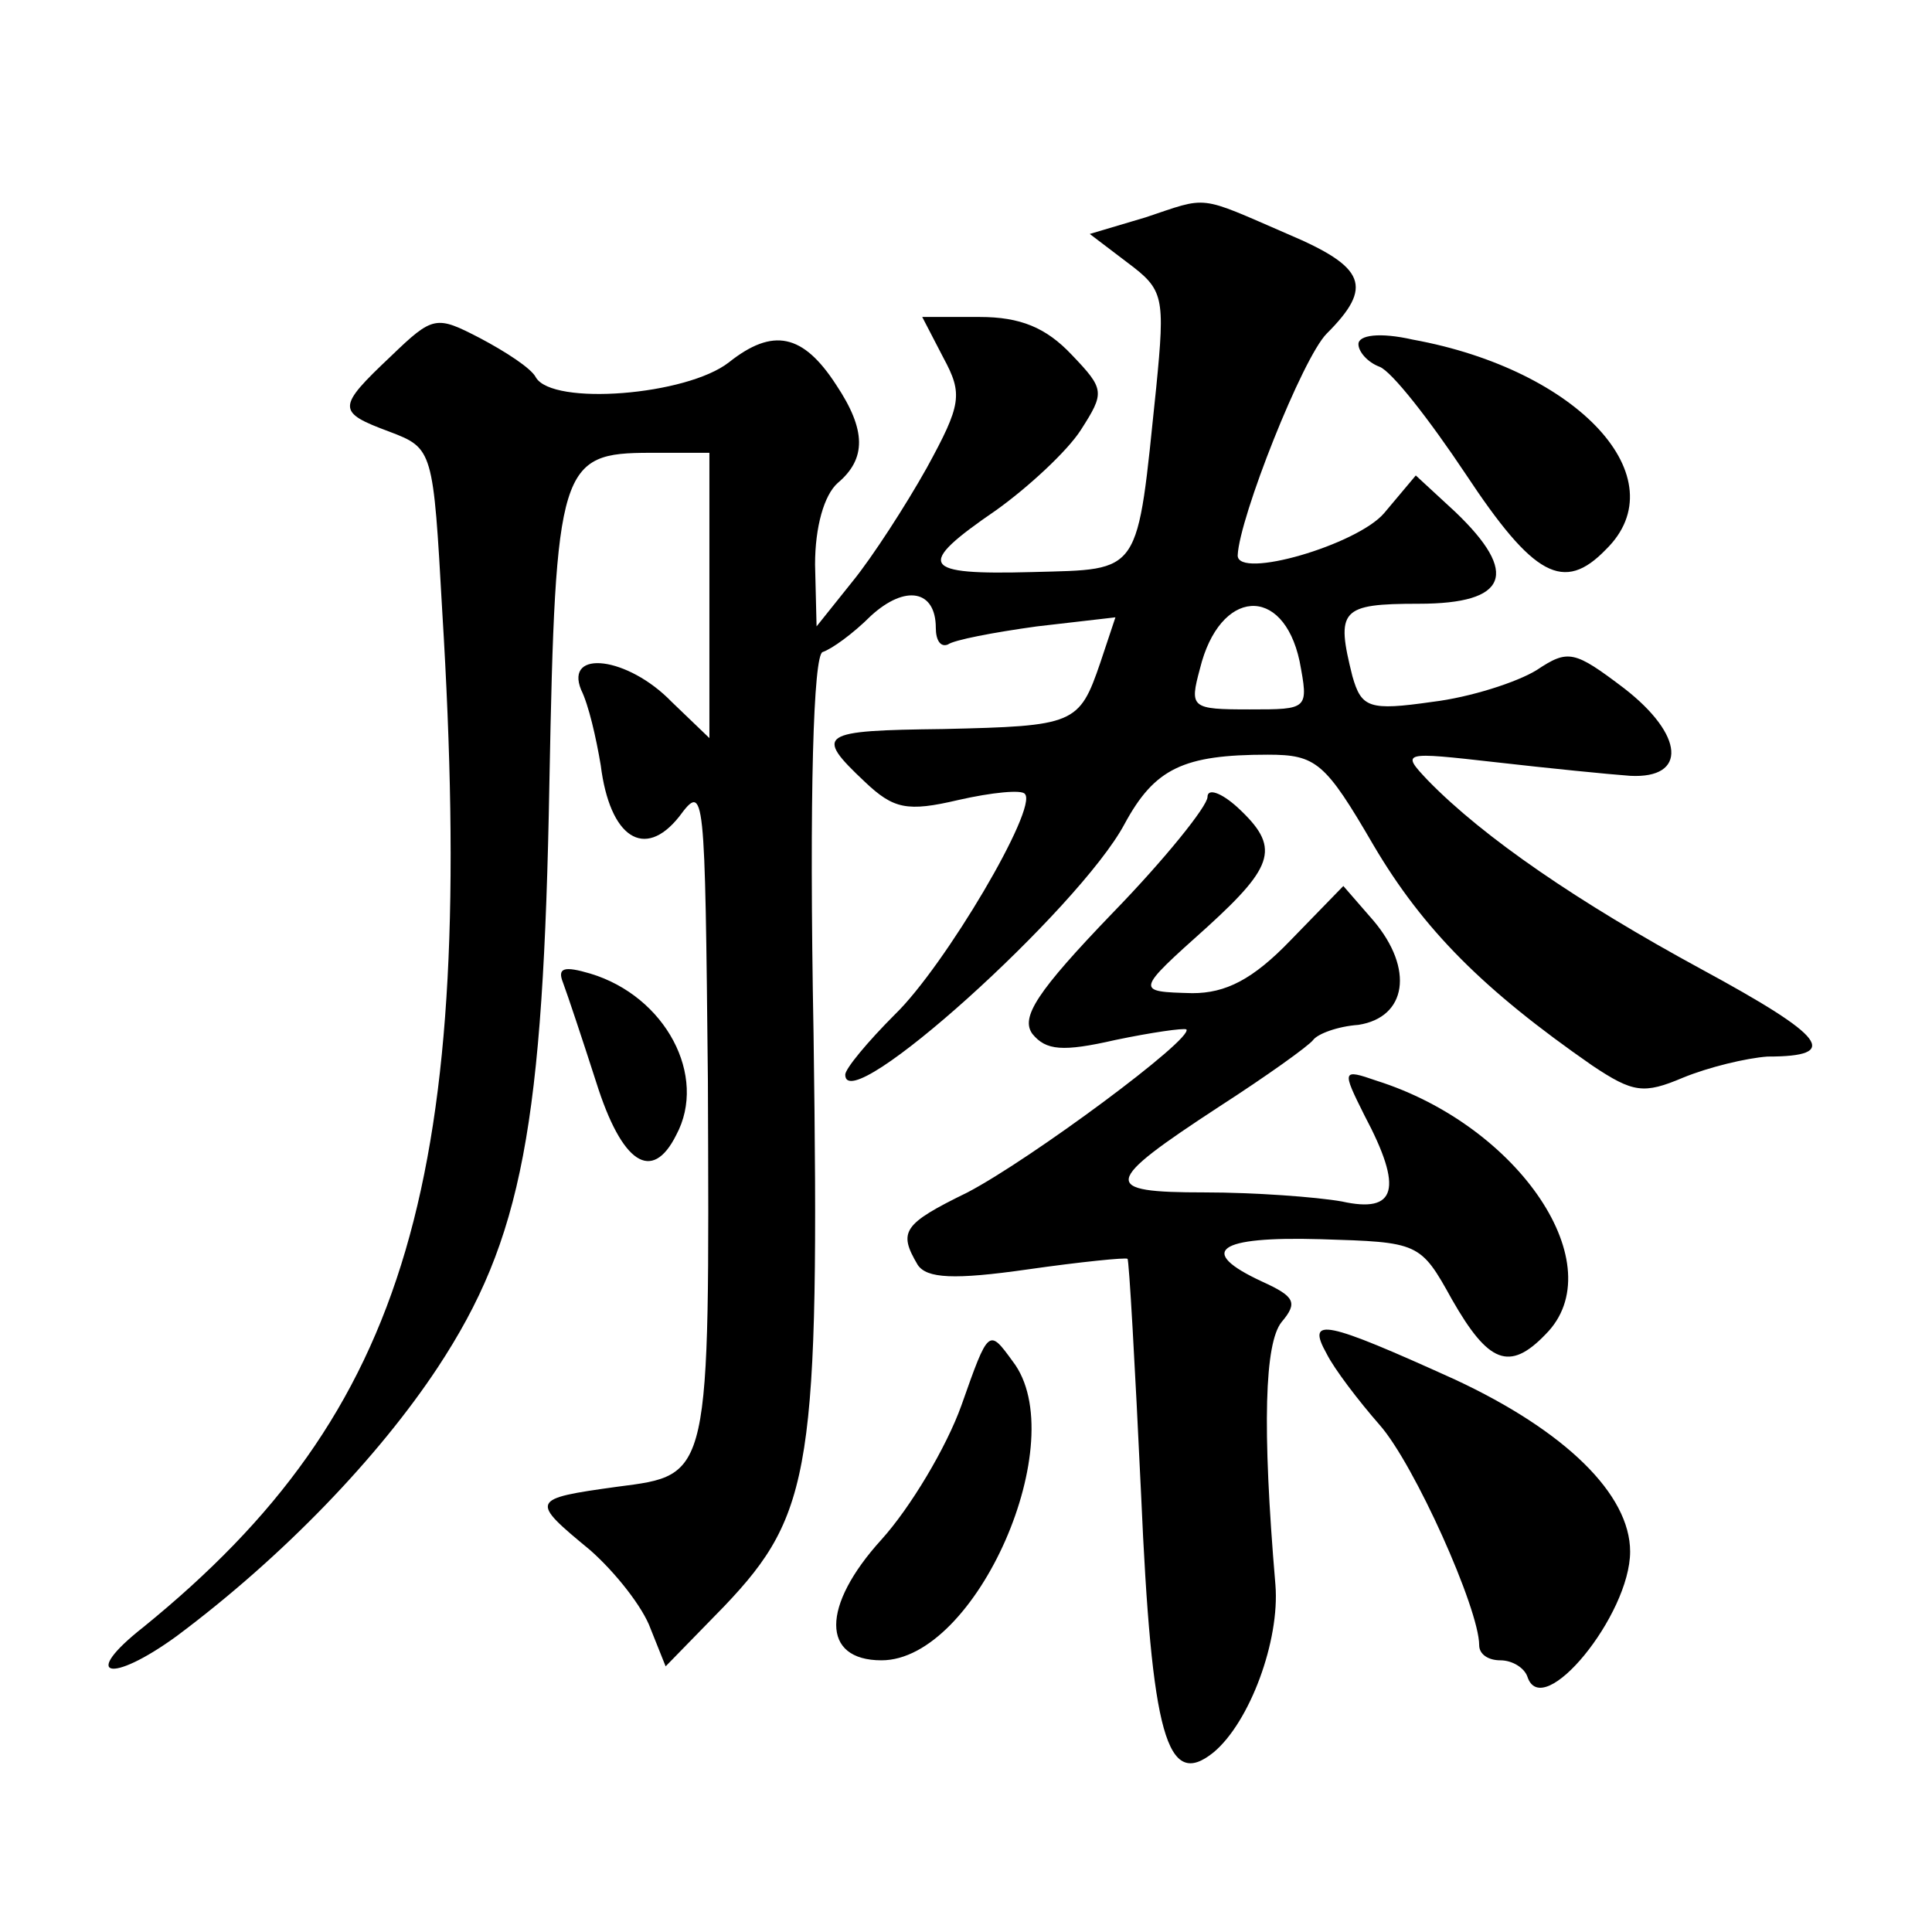
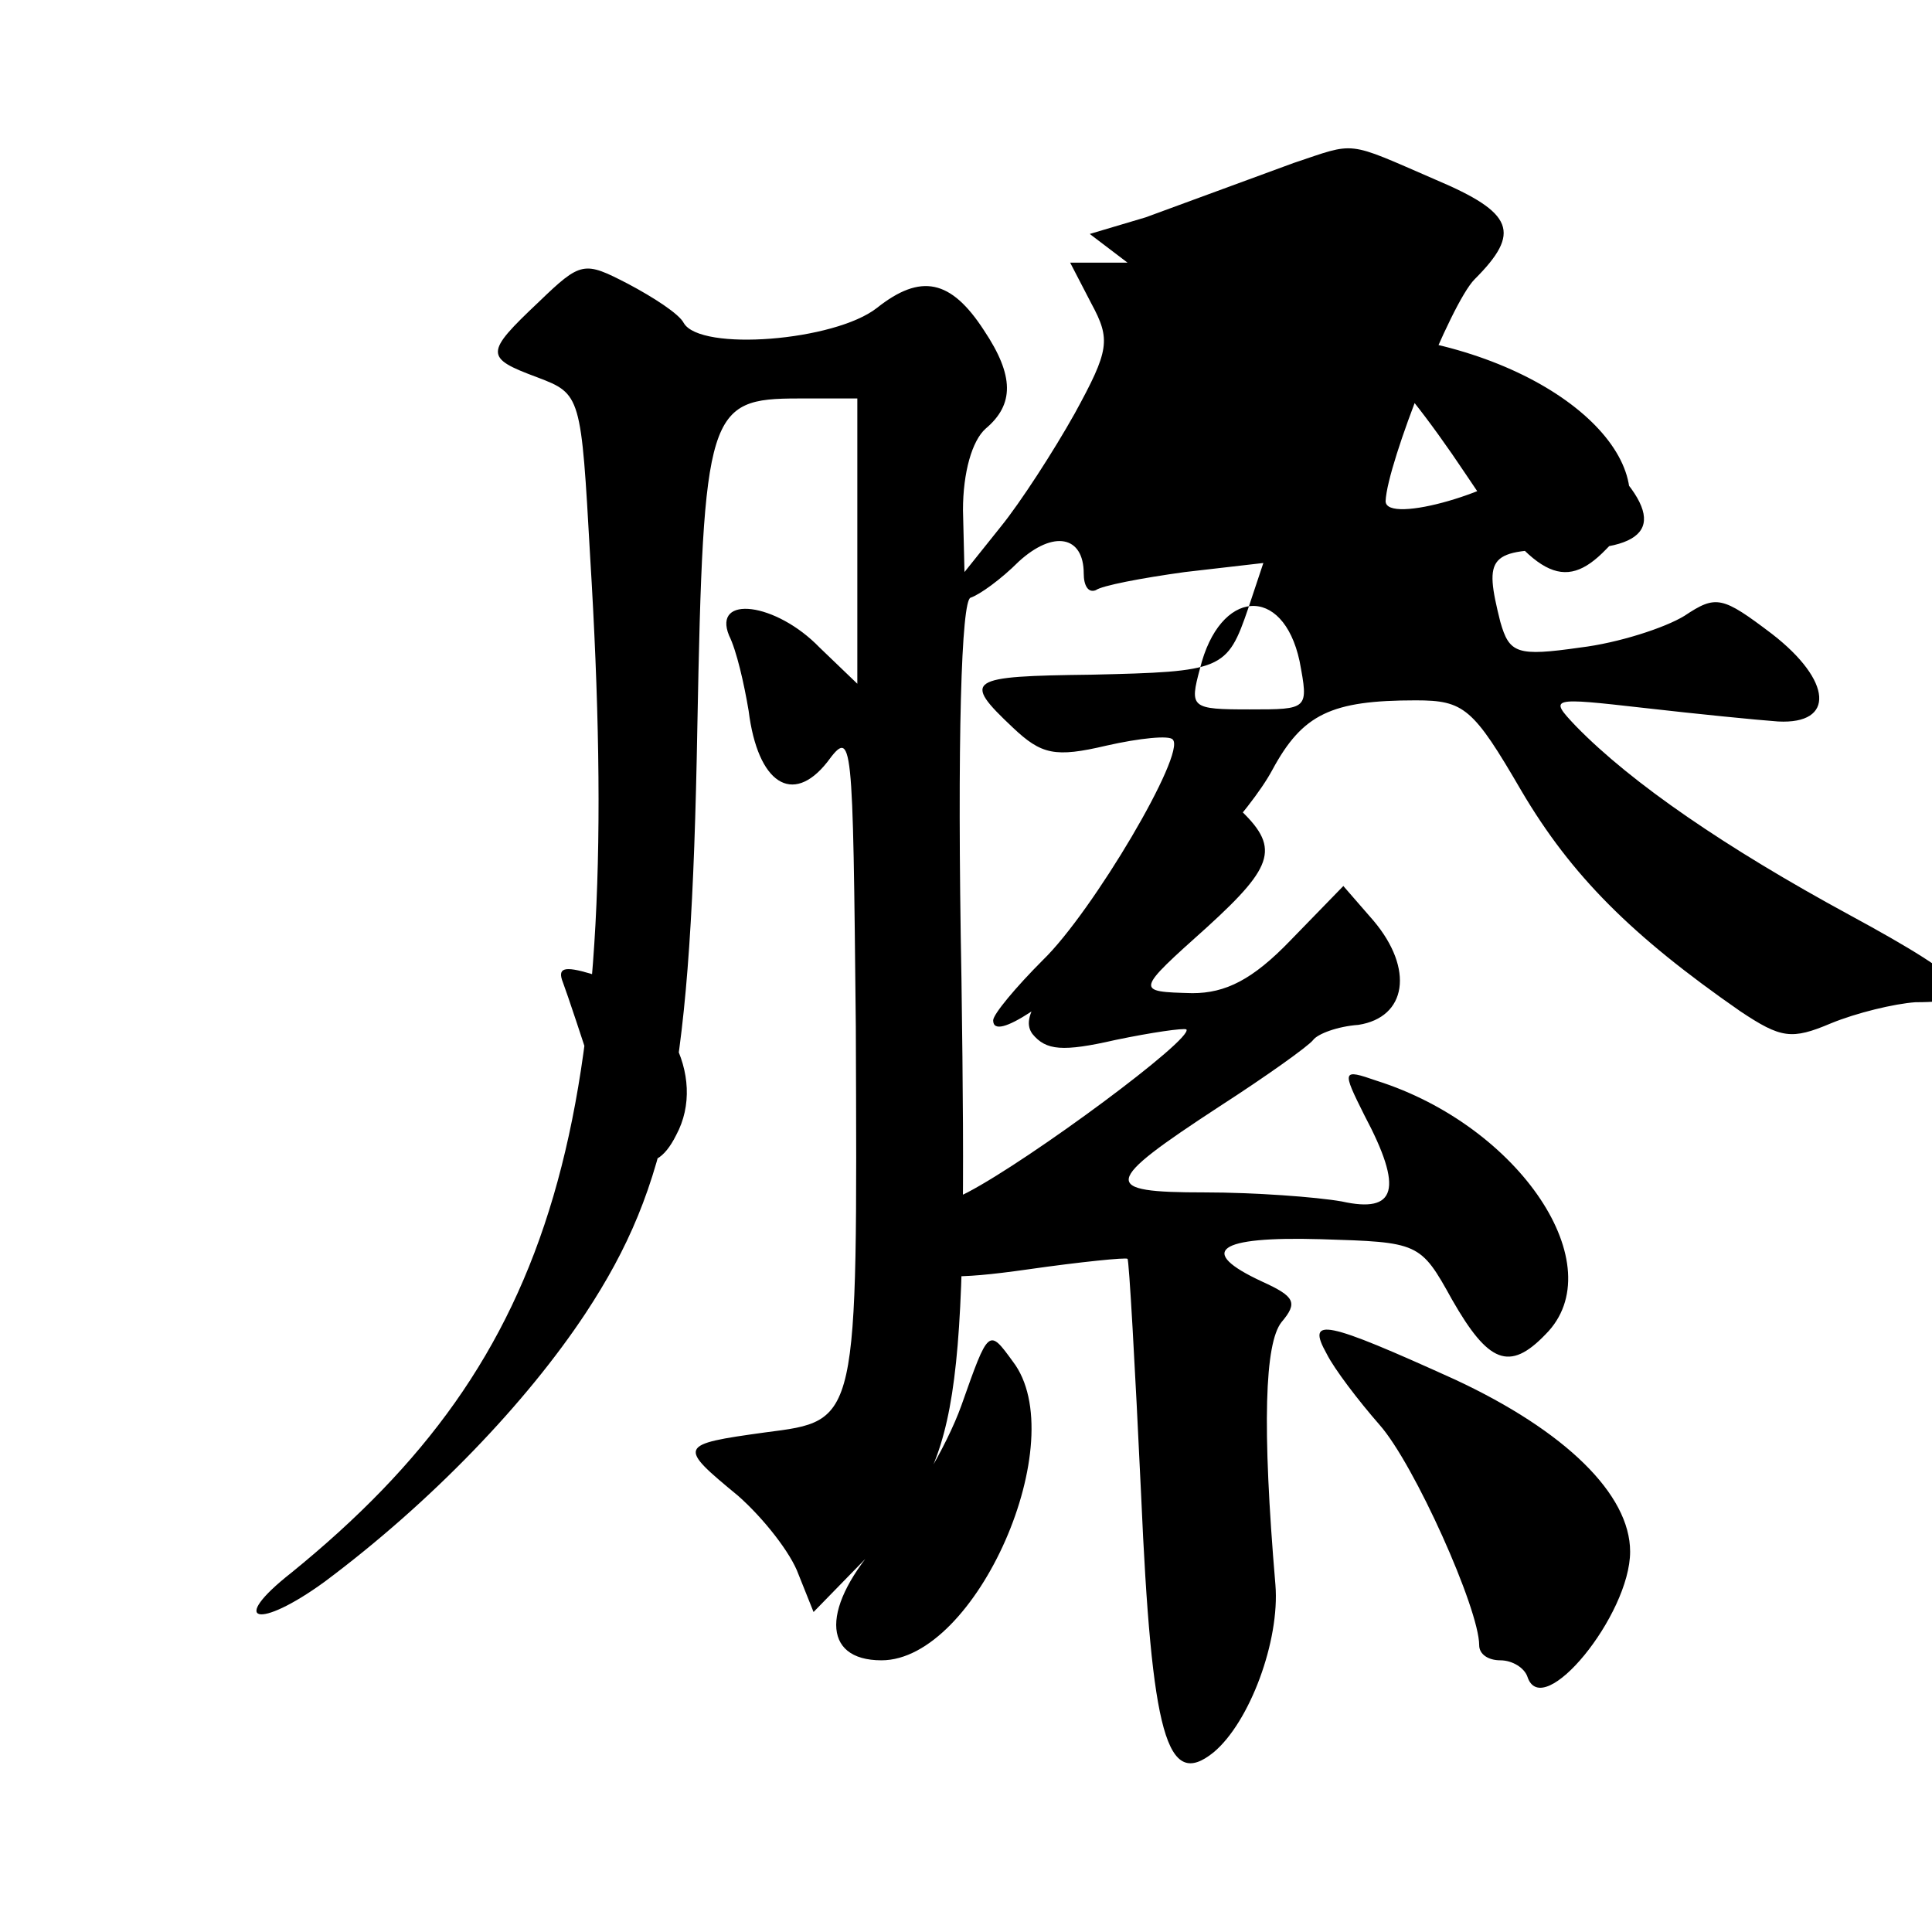
<svg xmlns="http://www.w3.org/2000/svg" version="1.0" width="128pt" height="128pt" viewBox="0 0 128 128" preserveAspectRatio="xMidYMid meet">
  <g transform="translate(0,128) scale(0.1,-0.1)" fill="#0" stroke="none">
-     <path d="M759 1136 l-37 -11 25 -19 c24 -18 25 -22 19 -83 -13 -125 -9 -120 -82 -122 -74 -2 -78 4 -24 41 21 15 47 39 56 53 16 25 16 27 -6 50 -17 18 -34 25 -61 25 l-38 0 14 -27 c13 -24 12 -31 -11 -73 -14 -25 -36 -59 -49 -75 l-24 -30 -1 41 c0 25 6 46 15 54 19 16 19 35 -1 65 -22 34 -42 38 -71 15 -28 -22 -117 -29 -128 -10 -3 6 -20 17 -37 26 -29 15 -31 15 -59 -12 -36 -34 -36 -37 -1 -50 29 -11 29 -12 35 -119 23 -375 -22 -530 -198 -673 -42 -33 -22 -38 22 -6 71 53 134 119 173 178 56 85 70 160 74 388 4 210 7 218 67 218 l39 0 0 -95 0 -94 -25 24 c-29 30 -71 35 -60 8 5 -10 10 -32 13 -50 6 -48 29 -63 52 -34 17 23 17 18 19 -175 1 -264 2 -261 -60 -269 -58 -8 -58 -9 -18 -42 17 -15 35 -38 40 -52 l10 -25 39 40 c58 61 63 92 59 379 -3 161 0 251 6 253 6 2 20 12 32 24 23 21 43 17 43 -8 0 -8 3 -13 8 -11 4 3 30 8 59 12 l52 6 -10 -30 c-14 -41 -17 -42 -104 -44 -82 -1 -86 -3 -52 -35 19 -18 28 -20 62 -12 22 5 42 7 44 4 9 -9 -53 -114 -86 -146 -18 -18 -33 -36 -33 -40 0 -30 155 110 185 166 20 37 39 46 95 46 32 0 38 -5 70 -60 33 -56 73 -96 145 -146 27 -18 34 -19 60 -8 17 7 42 13 56 14 49 0 39 13 -44 58 -81 44 -144 87 -181 125 -18 19 -17 19 45 12 35 -4 75 -8 89 -9 38 -2 36 27 -4 58 -33 25 -37 26 -58 12 -13 -8 -44 -18 -69 -21 -42 -6 -47 -4 -53 17 -11 44 -8 48 44 48 59 0 67 20 24 61 l-26 24 -21 -25 c-18 -21 -97 -44 -97 -28 1 25 43 131 59 147 31 31 26 44 -26 66 -60 26 -52 25 -94 11z m102 -294 c6 -32 6 -32 -33 -32 -39 0 -40 1 -33 27 13 53 55 56 66 5z M900 1052 c0 -5 6 -12 14 -15 8 -3 33 -35 57 -71 45 -68 65 -79 93 -50 48 47 -18 119 -128 139 -22 5 -36 3 -36 -3z M800 752 c0 -6 -28 -41 -63 -77 -50 -52 -61 -69 -53 -80 9 -11 20 -12 55 -4 24 5 45 8 47 7 5 -6 -103 -86 -145 -108 -43 -21 -46 -26 -33 -48 6 -9 24 -10 73 -3 35 5 65 8 66 7 1 0 5 -71 9 -156 7 -160 17 -196 48 -171 24 20 44 74 41 111 -9 106 -7 160 4 174 11 13 9 17 -13 27 -43 20 -30 30 39 28 65 -2 66 -2 87 -40 24 -42 38 -48 62 -23 45 45 -17 138 -112 168 -23 8 -23 7 -8 -23 26 -49 21 -65 -15 -57 -17 3 -58 6 -91 6 -69 0 -68 6 10 57 31 20 59 40 62 44 3 4 16 9 30 10 32 5 37 37 10 69 l-20 23 -35 -36 c-25 -26 -43 -35 -65 -35 -38 1 -38 1 10 44 45 41 48 53 20 79 -11 10 -20 13 -20 7z M373 629 c3 -8 13 -38 22 -66 17 -54 37 -67 53 -35 21 39 -7 92 -57 107 -17 5 -22 4 -18 -6z M637 349 c-10 -28 -34 -68 -53 -89 -40 -44 -40 -80 0 -80 63 0 127 146 87 198 -16 22 -16 22 -34 -29z M879 383 c5 -10 21 -31 35 -47 23 -26 66 -122 66 -146 0 -6 6 -10 14 -10 8 0 16 -5 18 -11 10 -30 68 41 68 83 0 38 -43 80 -116 114 -86 39 -99 42 -85 17z" />
+     <path d="M759 1136 l-37 -11 25 -19 l-38 0 14 -27 c13 -24 12 -31 -11 -73 -14 -25 -36 -59 -49 -75 l-24 -30 -1 41 c0 25 6 46 15 54 19 16 19 35 -1 65 -22 34 -42 38 -71 15 -28 -22 -117 -29 -128 -10 -3 6 -20 17 -37 26 -29 15 -31 15 -59 -12 -36 -34 -36 -37 -1 -50 29 -11 29 -12 35 -119 23 -375 -22 -530 -198 -673 -42 -33 -22 -38 22 -6 71 53 134 119 173 178 56 85 70 160 74 388 4 210 7 218 67 218 l39 0 0 -95 0 -94 -25 24 c-29 30 -71 35 -60 8 5 -10 10 -32 13 -50 6 -48 29 -63 52 -34 17 23 17 18 19 -175 1 -264 2 -261 -60 -269 -58 -8 -58 -9 -18 -42 17 -15 35 -38 40 -52 l10 -25 39 40 c58 61 63 92 59 379 -3 161 0 251 6 253 6 2 20 12 32 24 23 21 43 17 43 -8 0 -8 3 -13 8 -11 4 3 30 8 59 12 l52 6 -10 -30 c-14 -41 -17 -42 -104 -44 -82 -1 -86 -3 -52 -35 19 -18 28 -20 62 -12 22 5 42 7 44 4 9 -9 -53 -114 -86 -146 -18 -18 -33 -36 -33 -40 0 -30 155 110 185 166 20 37 39 46 95 46 32 0 38 -5 70 -60 33 -56 73 -96 145 -146 27 -18 34 -19 60 -8 17 7 42 13 56 14 49 0 39 13 -44 58 -81 44 -144 87 -181 125 -18 19 -17 19 45 12 35 -4 75 -8 89 -9 38 -2 36 27 -4 58 -33 25 -37 26 -58 12 -13 -8 -44 -18 -69 -21 -42 -6 -47 -4 -53 17 -11 44 -8 48 44 48 59 0 67 20 24 61 l-26 24 -21 -25 c-18 -21 -97 -44 -97 -28 1 25 43 131 59 147 31 31 26 44 -26 66 -60 26 -52 25 -94 11z m102 -294 c6 -32 6 -32 -33 -32 -39 0 -40 1 -33 27 13 53 55 56 66 5z M900 1052 c0 -5 6 -12 14 -15 8 -3 33 -35 57 -71 45 -68 65 -79 93 -50 48 47 -18 119 -128 139 -22 5 -36 3 -36 -3z M800 752 c0 -6 -28 -41 -63 -77 -50 -52 -61 -69 -53 -80 9 -11 20 -12 55 -4 24 5 45 8 47 7 5 -6 -103 -86 -145 -108 -43 -21 -46 -26 -33 -48 6 -9 24 -10 73 -3 35 5 65 8 66 7 1 0 5 -71 9 -156 7 -160 17 -196 48 -171 24 20 44 74 41 111 -9 106 -7 160 4 174 11 13 9 17 -13 27 -43 20 -30 30 39 28 65 -2 66 -2 87 -40 24 -42 38 -48 62 -23 45 45 -17 138 -112 168 -23 8 -23 7 -8 -23 26 -49 21 -65 -15 -57 -17 3 -58 6 -91 6 -69 0 -68 6 10 57 31 20 59 40 62 44 3 4 16 9 30 10 32 5 37 37 10 69 l-20 23 -35 -36 c-25 -26 -43 -35 -65 -35 -38 1 -38 1 10 44 45 41 48 53 20 79 -11 10 -20 13 -20 7z M373 629 c3 -8 13 -38 22 -66 17 -54 37 -67 53 -35 21 39 -7 92 -57 107 -17 5 -22 4 -18 -6z M637 349 c-10 -28 -34 -68 -53 -89 -40 -44 -40 -80 0 -80 63 0 127 146 87 198 -16 22 -16 22 -34 -29z M879 383 c5 -10 21 -31 35 -47 23 -26 66 -122 66 -146 0 -6 6 -10 14 -10 8 0 16 -5 18 -11 10 -30 68 41 68 83 0 38 -43 80 -116 114 -86 39 -99 42 -85 17z" />
  </g>
</svg>